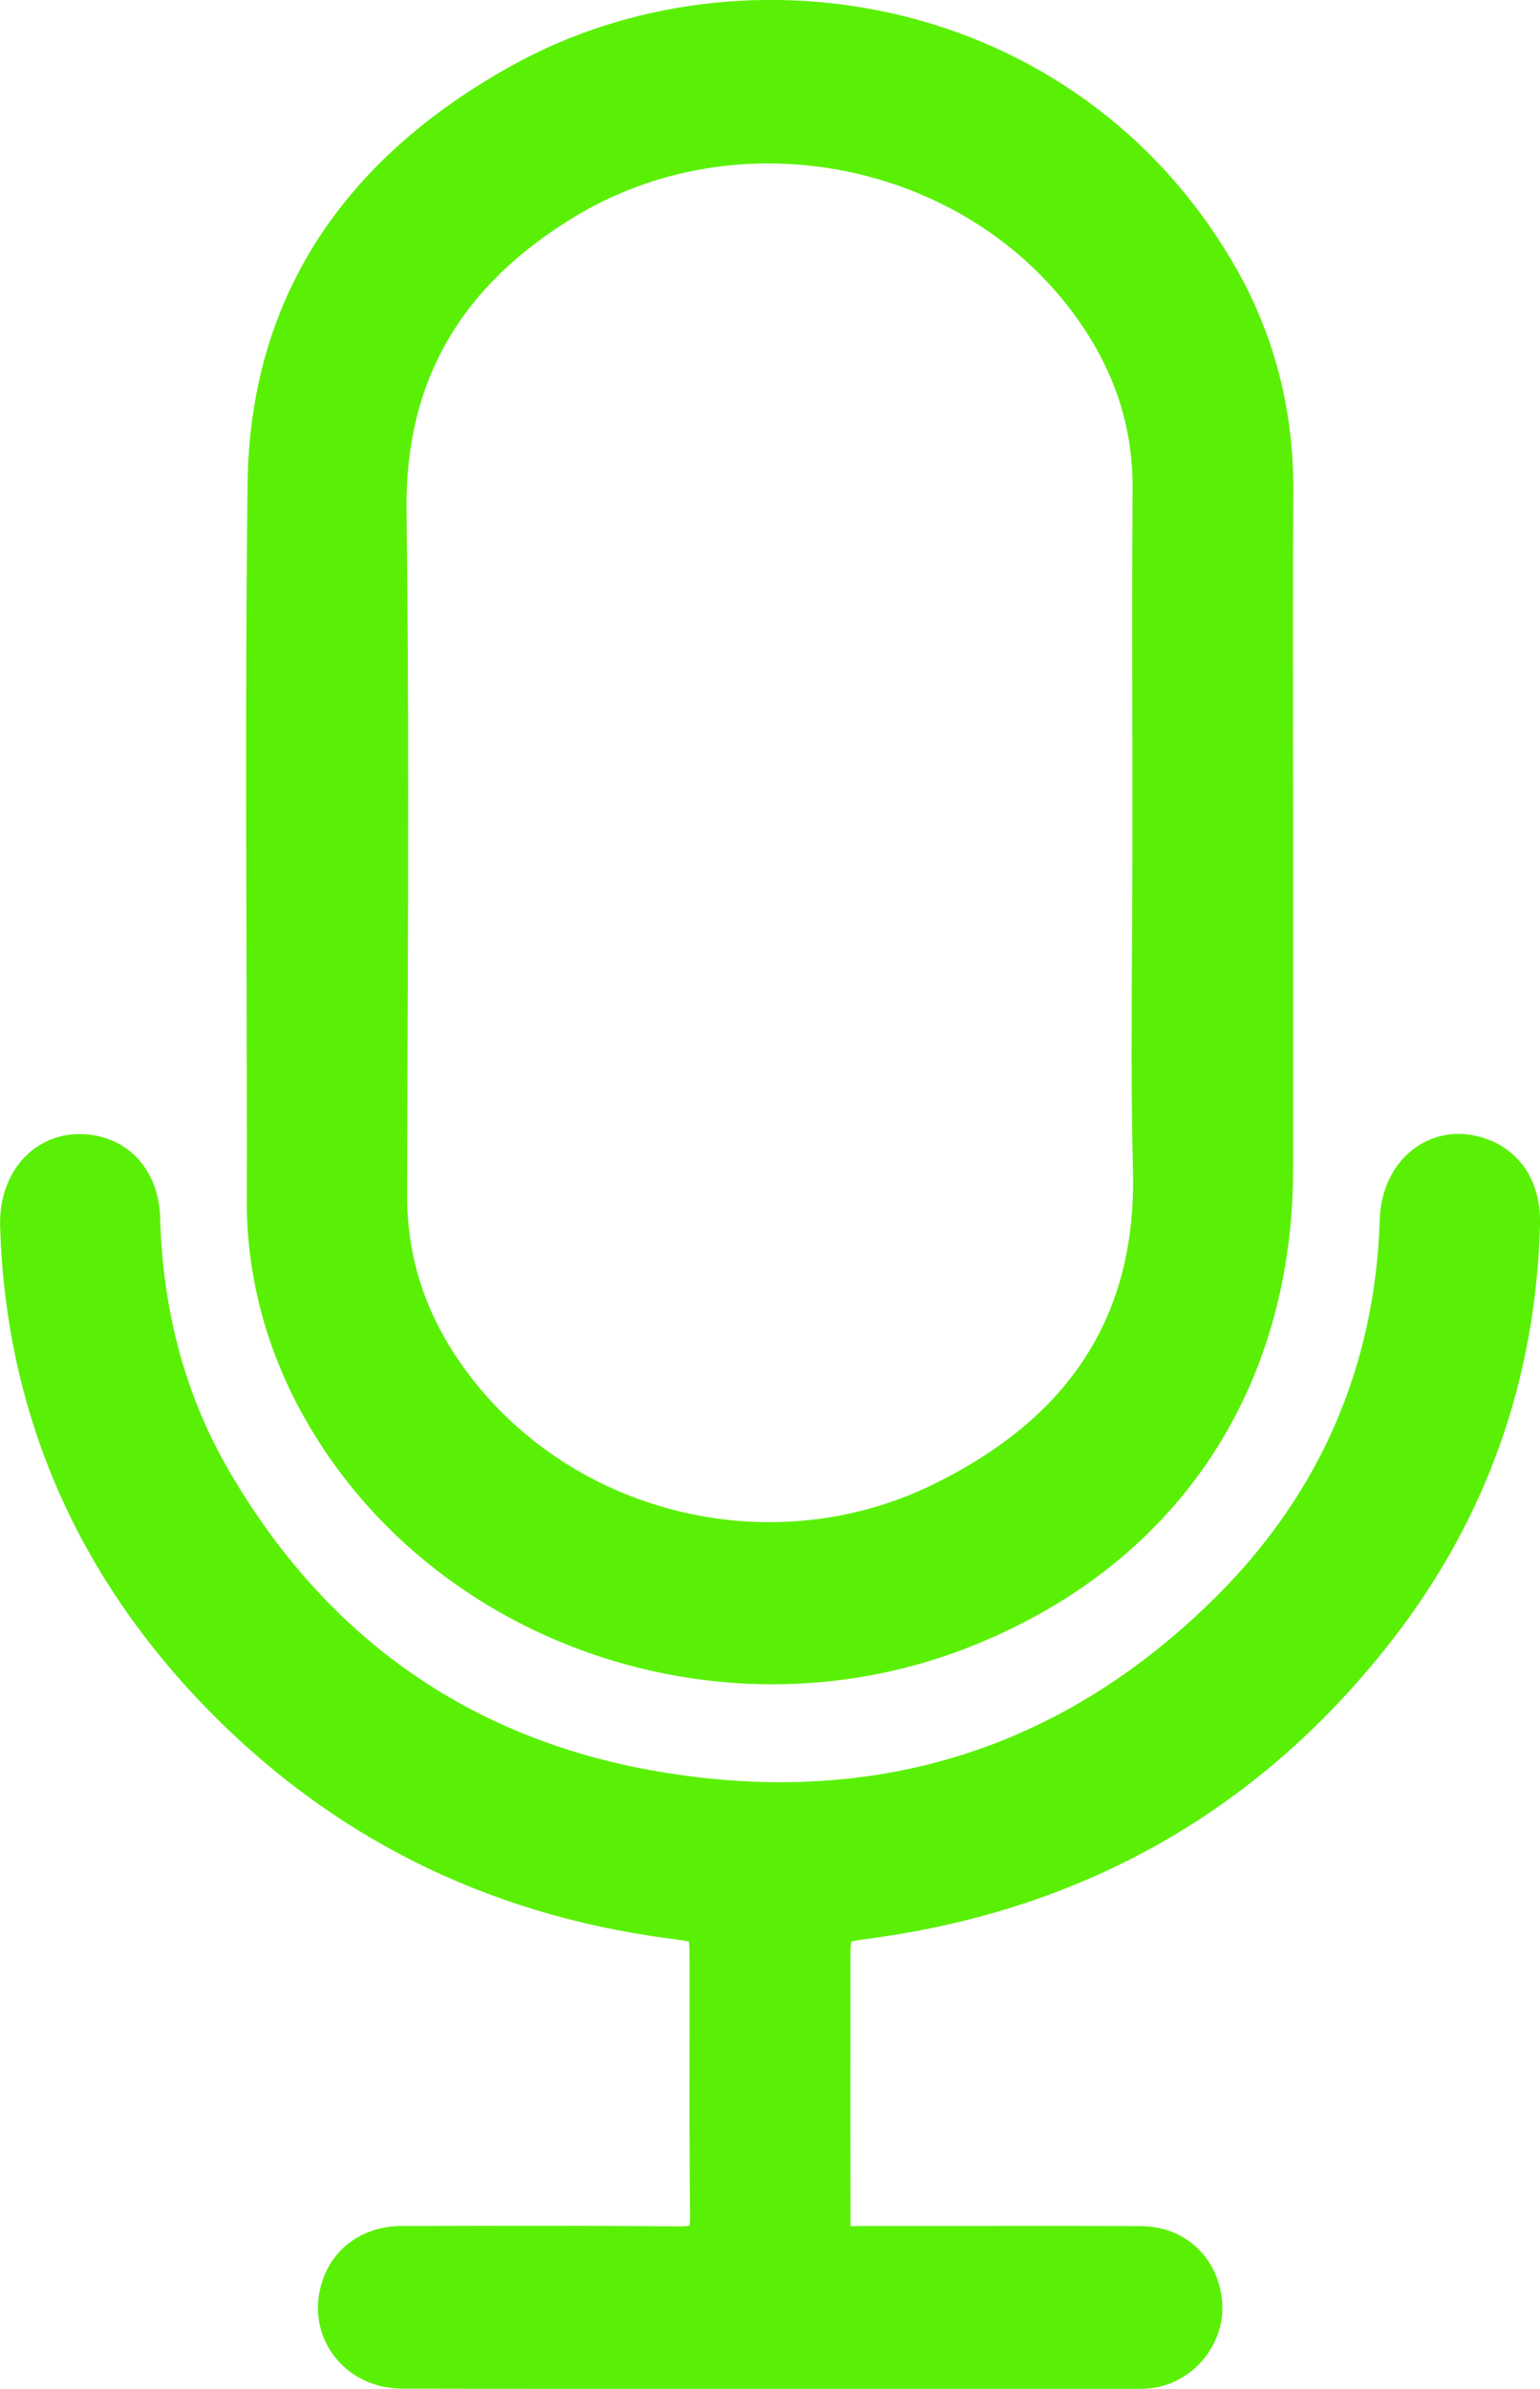
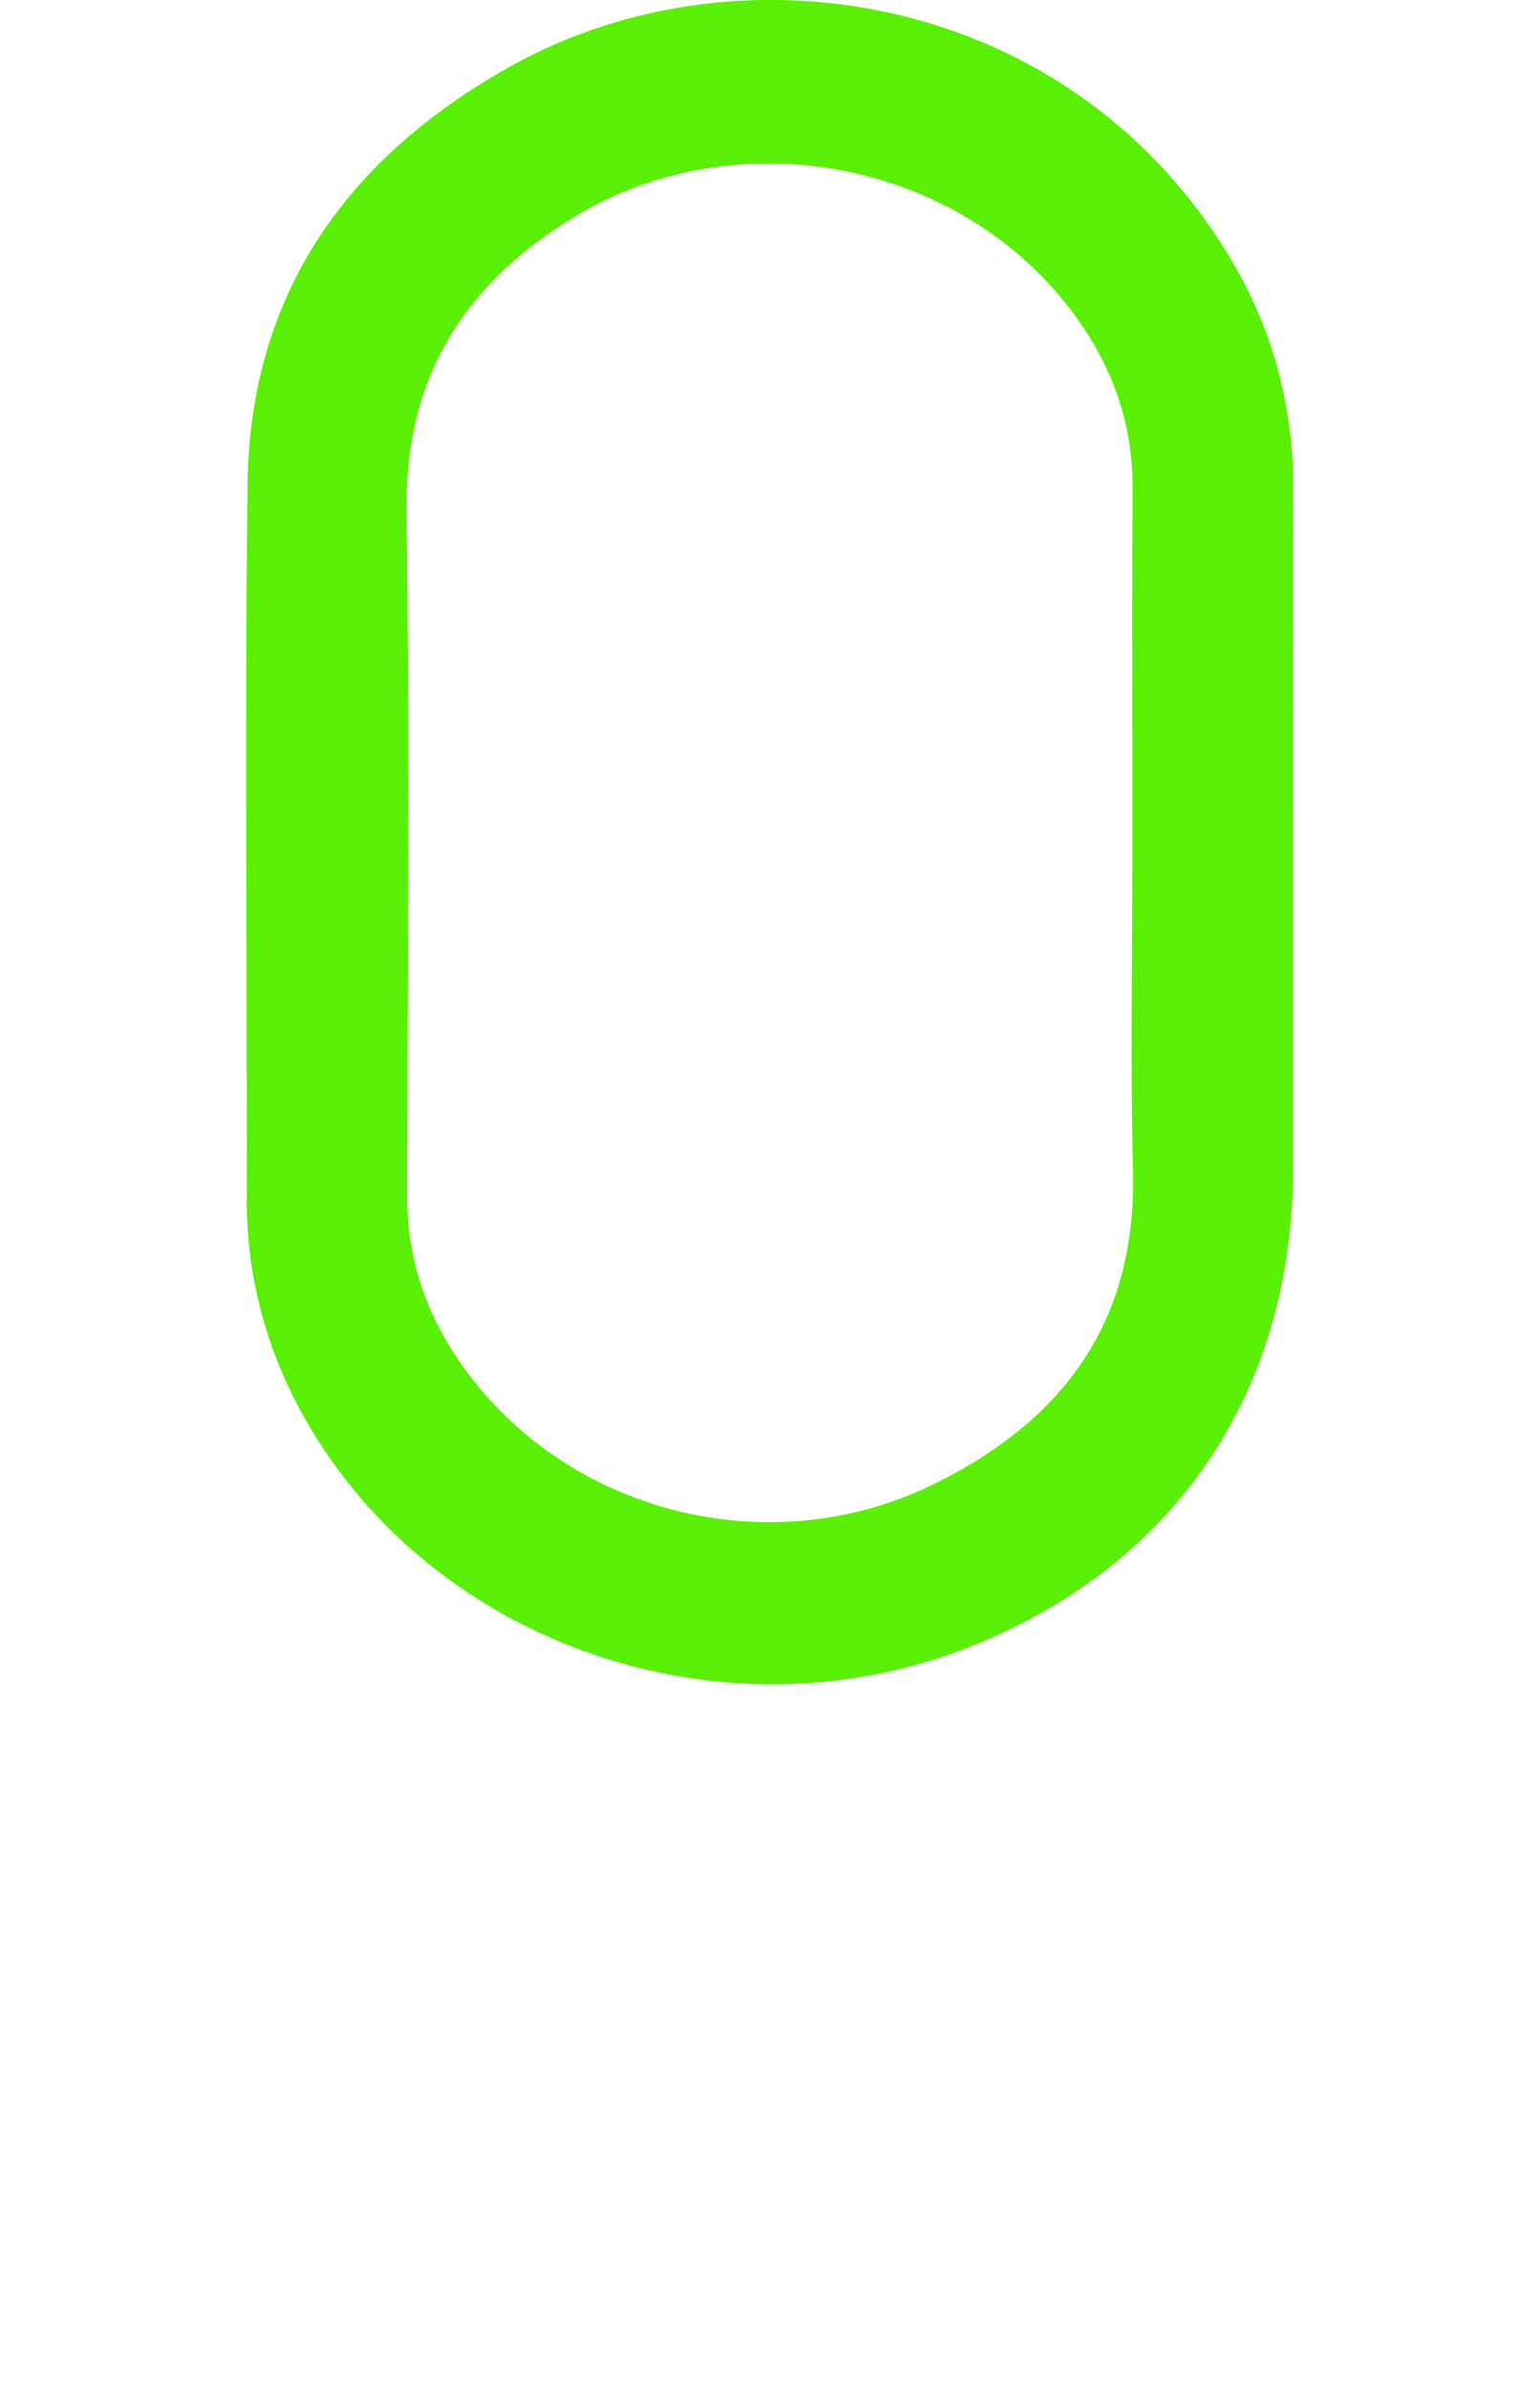
<svg xmlns="http://www.w3.org/2000/svg" width="40" height="62" viewBox="0 0 40 62" fill="none">
  <g clip-path="url(#clip0_0_16218)">
    <path d="M6.408 31.143C6.408 33.283 6.994 35.328 8.158 37.219C10.691 41.333 15.316 43.711 20.064 43.711C21.758 43.711 23.469 43.407 25.105 42.773C30.495 40.681 33.588 36.14 33.588 30.311V21.89C33.588 20.989 33.588 20.087 33.585 19.186C33.583 17.077 33.58 14.896 33.593 12.752C33.605 10.687 33.117 8.758 32.142 7.023C30.272 3.699 27.207 1.355 23.508 0.427C20.047 -0.44 16.331 0.02 13.308 1.695C8.799 4.192 6.487 7.848 6.43 12.56C6.38 16.72 6.39 20.947 6.403 25.033C6.408 27.07 6.413 29.104 6.41 31.141L6.408 31.143ZM29.413 19.184C29.413 20.087 29.413 20.989 29.413 21.892C29.413 22.767 29.408 23.645 29.403 24.52C29.391 26.441 29.379 28.427 29.428 30.384C29.52 34.121 27.809 36.789 24.202 38.541C19.968 40.596 14.729 39.268 12.013 35.448C11.04 34.078 10.569 32.622 10.575 30.992L10.584 27.814C10.602 23.039 10.621 18.1 10.56 13.244C10.518 9.908 11.956 7.411 14.959 5.605C16.497 4.682 18.23 4.242 19.953 4.242C23.06 4.242 26.143 5.673 27.995 8.291C28.963 9.656 29.428 11.097 29.418 12.691C29.403 14.856 29.408 17.056 29.411 19.186L29.413 19.184Z" fill="#5AF006" />
-     <path d="M38.708 29.597C38.062 29.328 37.376 29.381 36.824 29.743C36.224 30.137 35.863 30.834 35.838 31.654C35.717 35.451 34.293 38.735 31.609 41.416C27.655 45.361 22.828 46.905 17.257 46.002C12.275 45.195 8.458 42.535 5.905 38.094C4.811 36.19 4.224 34.008 4.16 31.608C4.13 30.467 3.449 29.625 2.424 29.461C1.793 29.36 1.196 29.526 0.743 29.931C0.248 30.374 -0.022 31.068 0.003 31.832C0.144 36.492 1.859 40.606 5.1 44.056C8.416 47.584 12.563 49.688 17.428 50.315C17.608 50.337 17.811 50.365 17.893 50.39C17.91 50.478 17.91 50.692 17.91 50.901C17.91 51.489 17.91 52.08 17.91 52.668C17.908 54.263 17.905 55.912 17.923 57.537C17.923 57.675 17.913 57.738 17.905 57.76C17.881 57.768 17.816 57.778 17.675 57.781C15.553 57.758 13.397 57.763 11.312 57.768H10.436C9.445 57.773 8.651 58.326 8.366 59.219C8.156 59.87 8.255 60.552 8.638 61.09C9.047 61.663 9.713 61.992 10.468 61.992C11.832 61.995 13.194 61.998 14.556 61.998C15.427 61.998 16.301 61.998 17.175 61.998H21.869C24.365 61.998 26.858 61.998 29.351 61.998H29.431C29.636 61.998 29.849 61.998 30.069 61.952C31.099 61.736 31.832 60.755 31.743 59.724C31.642 58.583 30.777 57.781 29.641 57.773C28.373 57.765 27.108 57.768 25.841 57.768C24.754 57.768 23.667 57.768 22.58 57.768C22.441 57.768 22.322 57.77 22.223 57.773C22.179 57.773 22.134 57.773 22.092 57.776C22.092 57.713 22.092 57.635 22.092 57.557C22.092 57.481 22.092 57.398 22.092 57.303C22.087 55.771 22.09 54.237 22.09 52.706V50.911C22.09 50.697 22.09 50.478 22.11 50.393C22.189 50.362 22.402 50.335 22.622 50.305C28.225 49.55 32.798 46.922 36.215 42.492C38.623 39.369 39.896 35.765 40 31.779C40.027 30.744 39.557 29.949 38.71 29.594L38.708 29.597Z" fill="#5AF006" />
  </g>
  <defs>
    <clipPath id="clip0_0_16218">
      <rect width="40" height="62" fill="white" />
    </clipPath>
  </defs>
</svg>